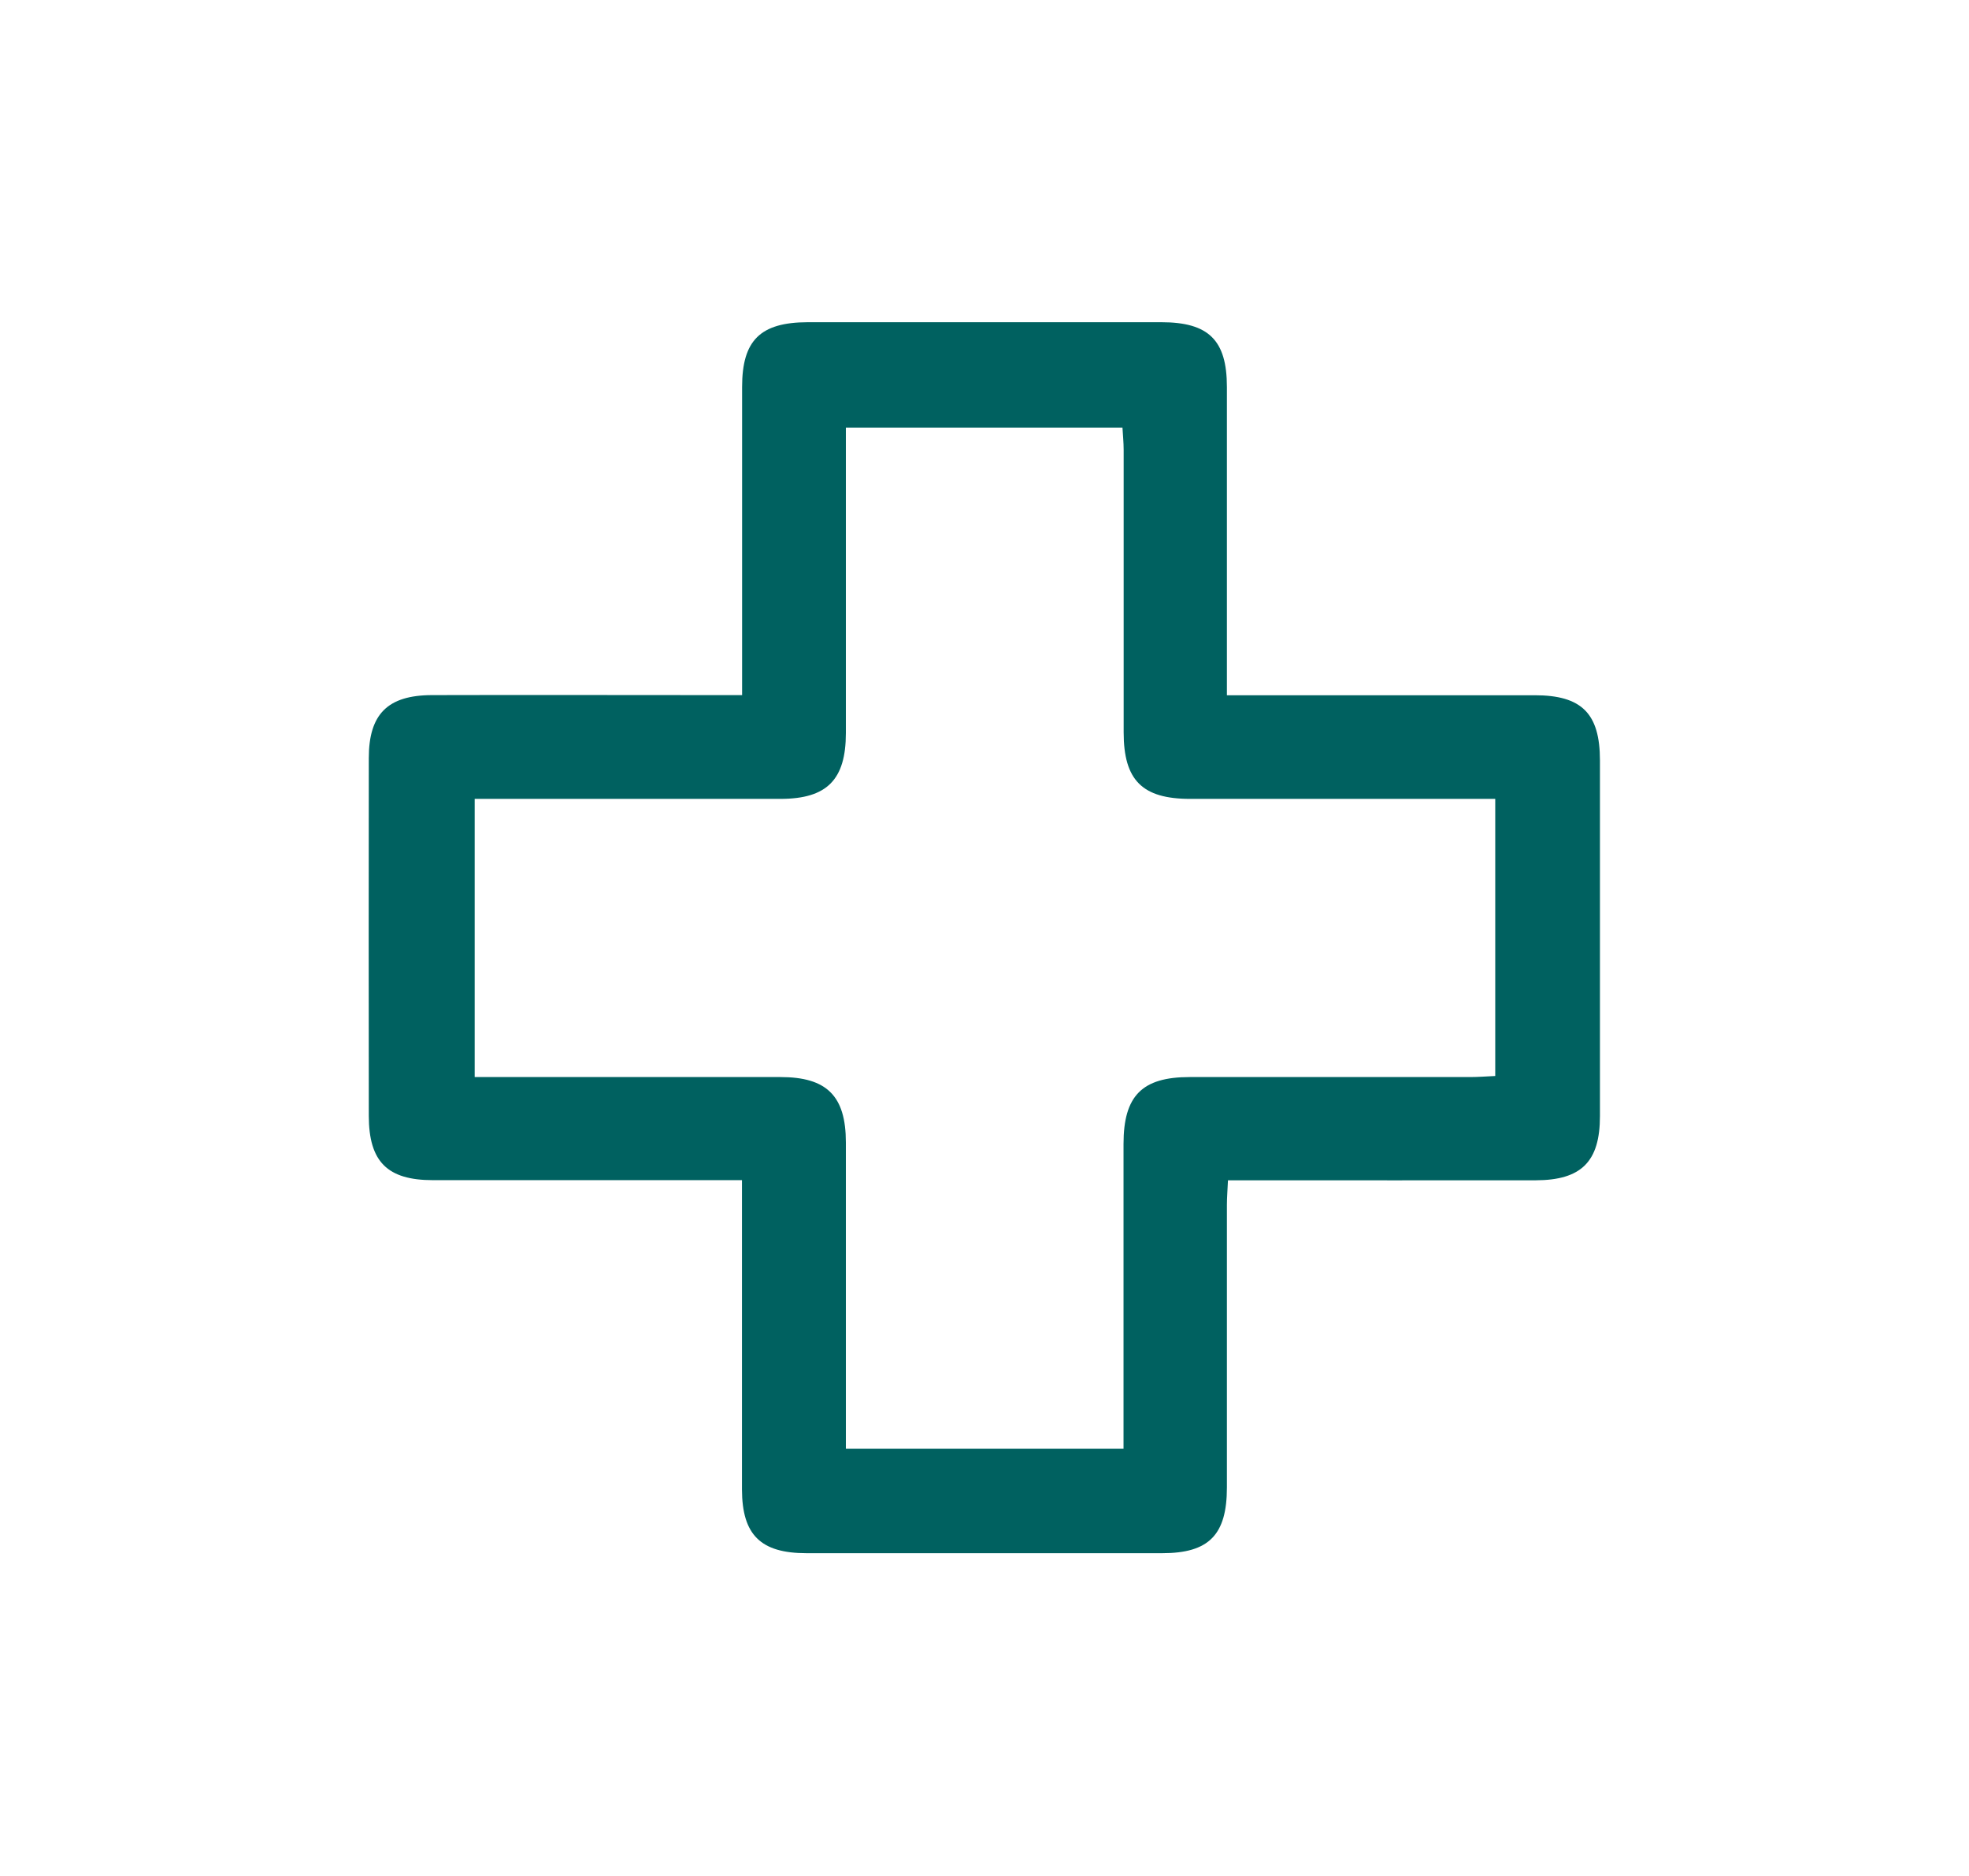
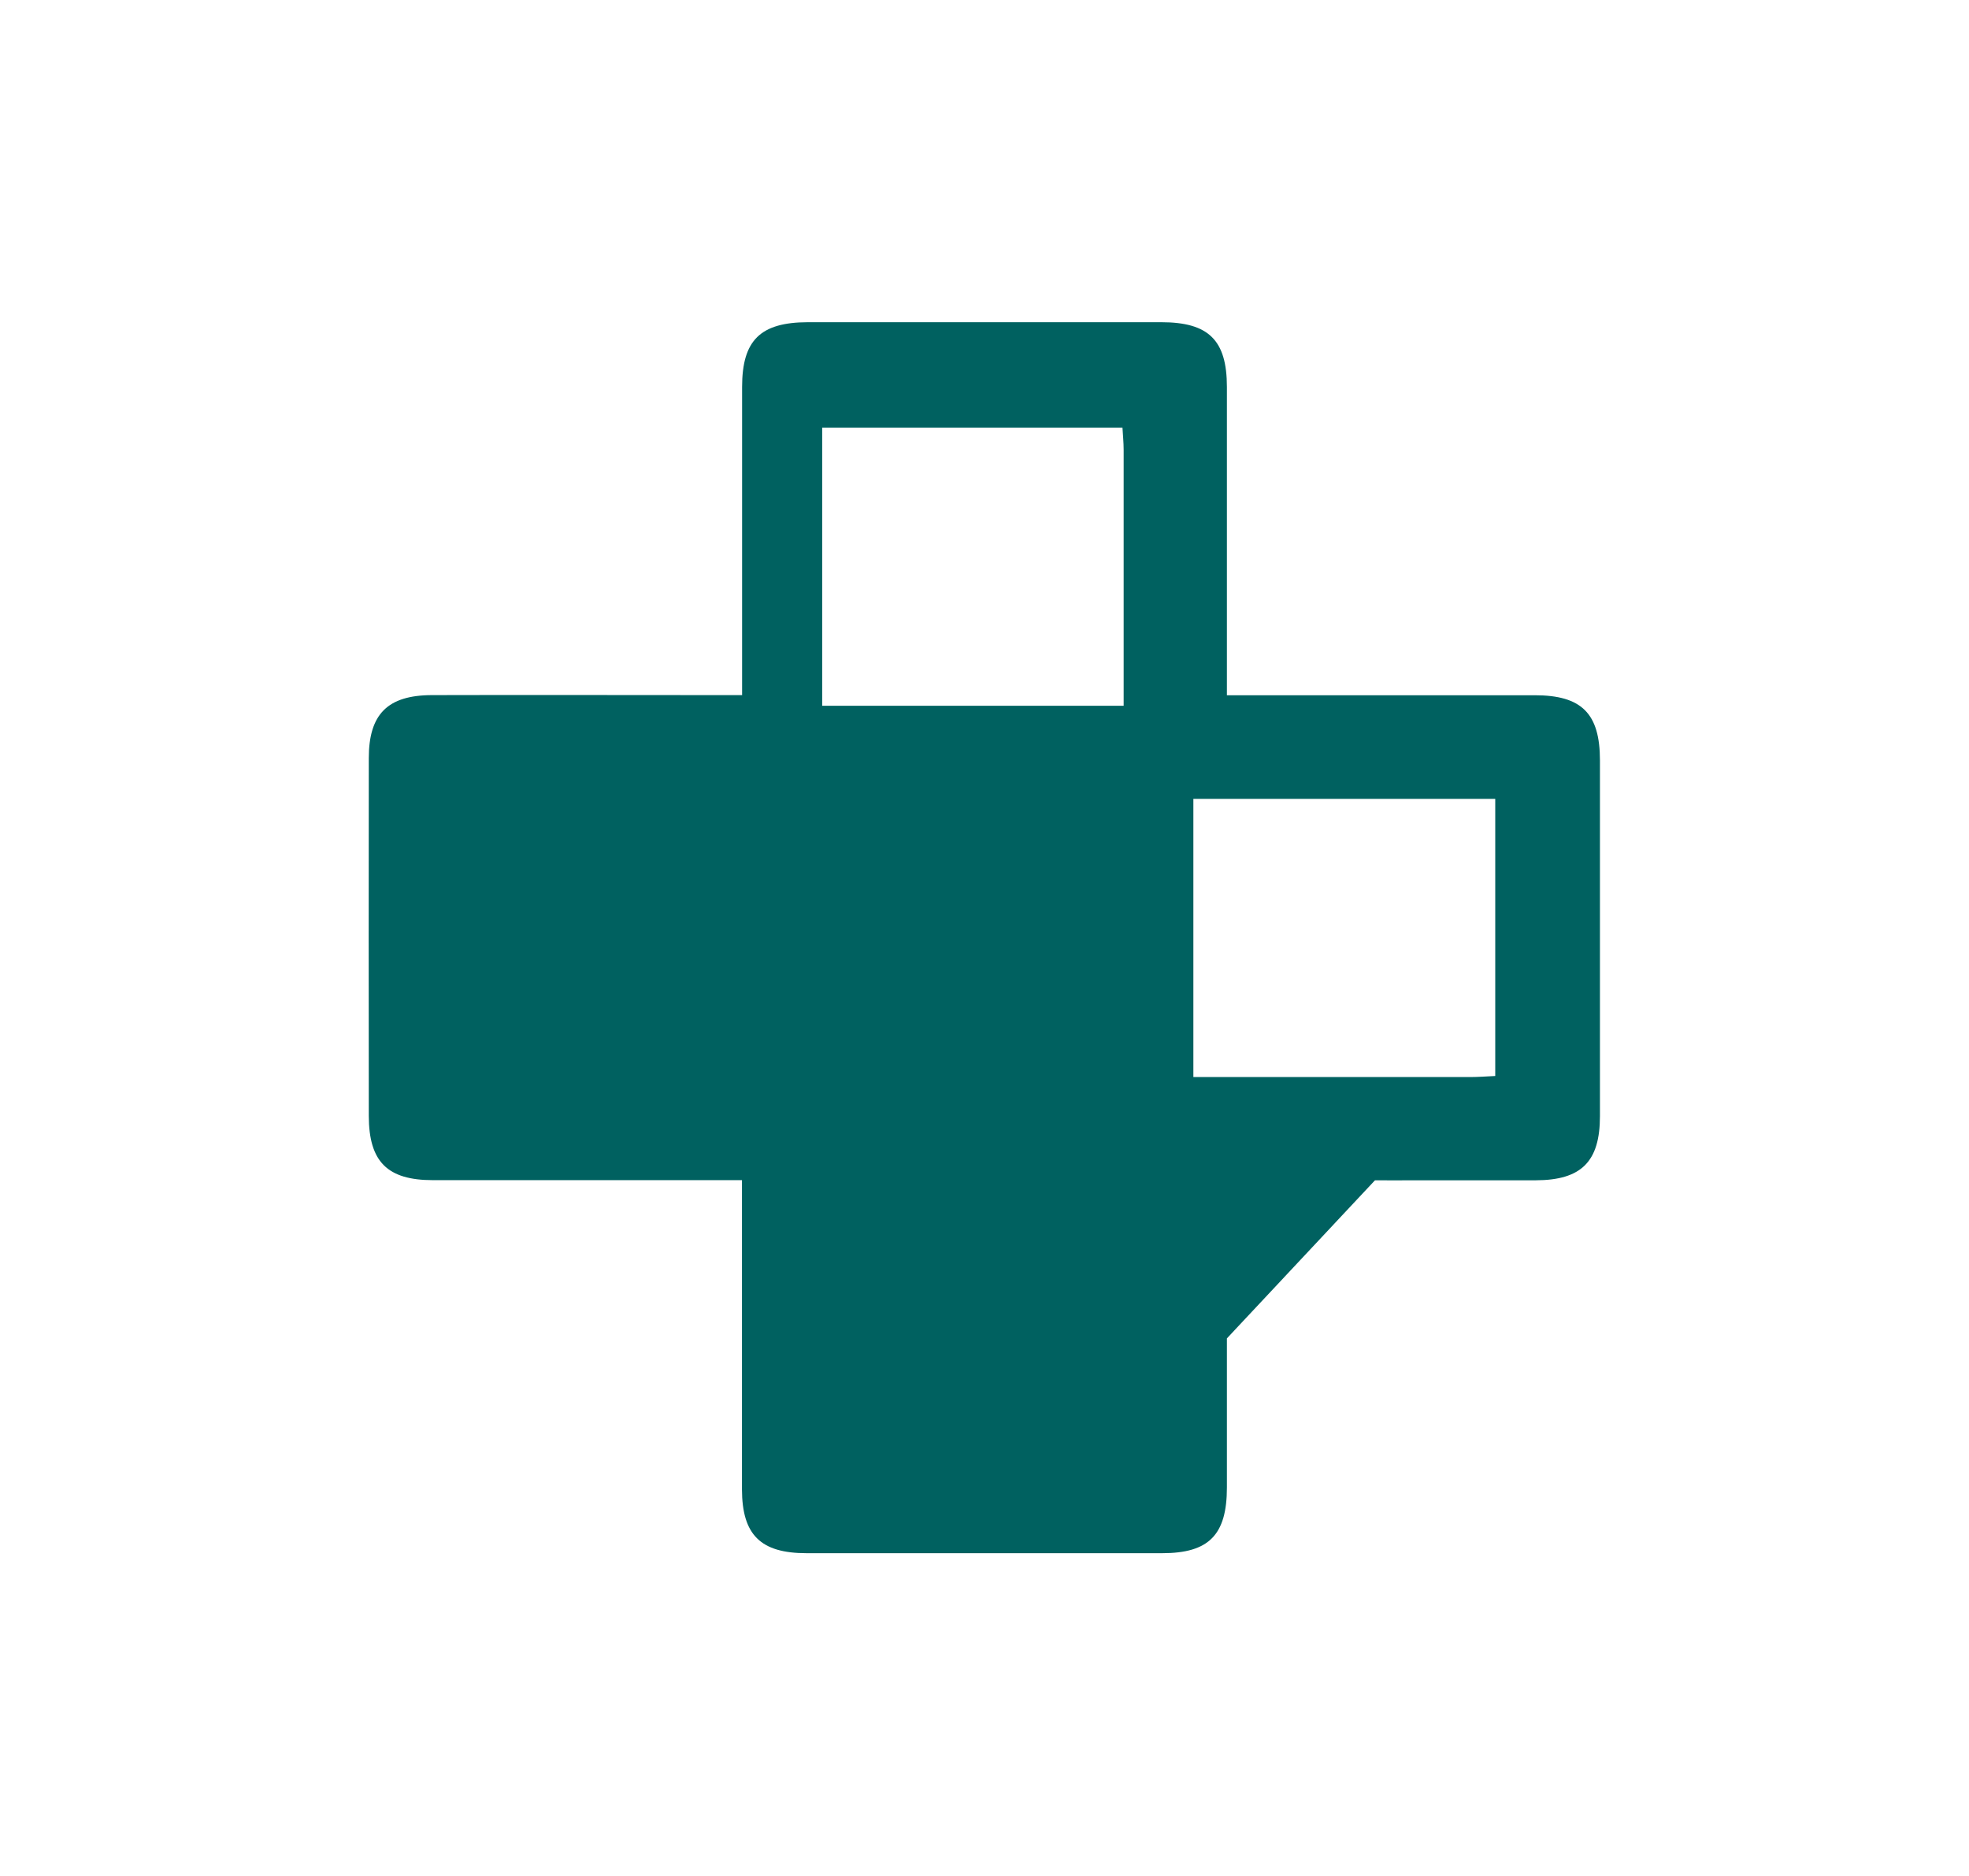
<svg xmlns="http://www.w3.org/2000/svg" id="Livello_1" data-name="Livello 1" viewBox="0 0 148 141">
  <defs>
    <style>
      .cls-1 {
        fill: #006160;
        stroke-width: 0px;
      }
    </style>
  </defs>
-   <path class="cls-1" d="M55.78,52.26c0-.79,0-1.36,0-1.94,0-7.08,0-14.15,0-21.23,0-3.51,1.37-4.86,4.93-4.87,8.86,0,17.72,0,26.58,0,3.56,0,4.93,1.35,4.93,4.87,0,7.08,0,14.15,0,21.23,0,.58,0,1.16,0,1.94.76,0,1.34,0,1.91,0,7.08,0,14.15,0,21.23,0,3.53,0,4.9,1.37,4.9,4.9,0,8.91,0,17.83,0,26.74,0,3.42-1.4,4.81-4.82,4.82-7.08.01-14.15,0-21.23,0-.58,0-1.17,0-1.91,0-.03.72-.08,1.29-.08,1.86,0,7.08,0,14.15,0,21.23,0,3.56-1.35,4.94-4.86,4.94-8.91,0-17.83,0-26.74,0-3.45,0-4.84-1.38-4.85-4.79,0-7.08,0-14.15,0-21.23,0-.59,0-1.17,0-2.02-.75,0-1.38,0-2,0-7.08,0-14.15,0-21.23,0-3.43,0-4.81-1.39-4.82-4.82-.01-8.97-.01-17.94,0-26.9,0-3.31,1.42-4.73,4.74-4.74,7.08-.02,14.15,0,21.23,0,.59,0,1.18,0,2.08,0ZM84.45,108.9c0-.68,0-1.26,0-1.84,0-7.02,0-14.05,0-21.07,0-3.62,1.39-5.03,4.97-5.03,7.02,0,14.05,0,21.07,0,.62,0,1.25-.05,1.9-.08v-20.83h-1.86c-7.02,0-14.05,0-21.07,0-3.6,0-5-1.4-5-5,0-7.08,0-14.16,0-21.23,0-.57-.06-1.13-.09-1.68h-20.79c0,.72,0,1.3,0,1.89,0,7.02,0,14.05,0,21.07,0,3.51-1.42,4.94-4.89,4.95-7.08,0-14.16,0-21.23,0h-1.78v20.91h1.91c7.02,0,14.05,0,21.07,0,3.49,0,4.92,1.42,4.92,4.92,0,7.08,0,14.16,0,21.23,0,.57,0,1.15,0,1.79h20.89Z" />
+   <path class="cls-1" d="M55.78,52.26c0-.79,0-1.36,0-1.94,0-7.08,0-14.15,0-21.23,0-3.51,1.37-4.86,4.93-4.87,8.86,0,17.72,0,26.58,0,3.56,0,4.93,1.35,4.93,4.87,0,7.08,0,14.15,0,21.23,0,.58,0,1.16,0,1.94.76,0,1.34,0,1.91,0,7.08,0,14.15,0,21.23,0,3.53,0,4.9,1.37,4.9,4.9,0,8.91,0,17.83,0,26.74,0,3.42-1.4,4.81-4.82,4.82-7.08.01-14.15,0-21.23,0-.58,0-1.17,0-1.91,0-.03.72-.08,1.29-.08,1.86,0,7.08,0,14.15,0,21.23,0,3.56-1.35,4.94-4.86,4.94-8.91,0-17.83,0-26.74,0-3.45,0-4.84-1.38-4.85-4.79,0-7.08,0-14.15,0-21.23,0-.59,0-1.17,0-2.02-.75,0-1.38,0-2,0-7.08,0-14.15,0-21.23,0-3.43,0-4.81-1.39-4.82-4.82-.01-8.97-.01-17.94,0-26.9,0-3.31,1.42-4.73,4.74-4.74,7.08-.02,14.15,0,21.23,0,.59,0,1.18,0,2.08,0ZM84.45,108.9c0-.68,0-1.26,0-1.84,0-7.02,0-14.05,0-21.07,0-3.62,1.39-5.03,4.97-5.03,7.02,0,14.05,0,21.07,0,.62,0,1.25-.05,1.9-.08v-20.83h-1.86c-7.02,0-14.05,0-21.07,0-3.6,0-5-1.4-5-5,0-7.08,0-14.16,0-21.23,0-.57-.06-1.13-.09-1.68h-20.79h-1.78v20.91h1.91c7.02,0,14.05,0,21.07,0,3.49,0,4.92,1.42,4.92,4.92,0,7.08,0,14.16,0,21.23,0,.57,0,1.15,0,1.79h20.89Z" />
</svg>